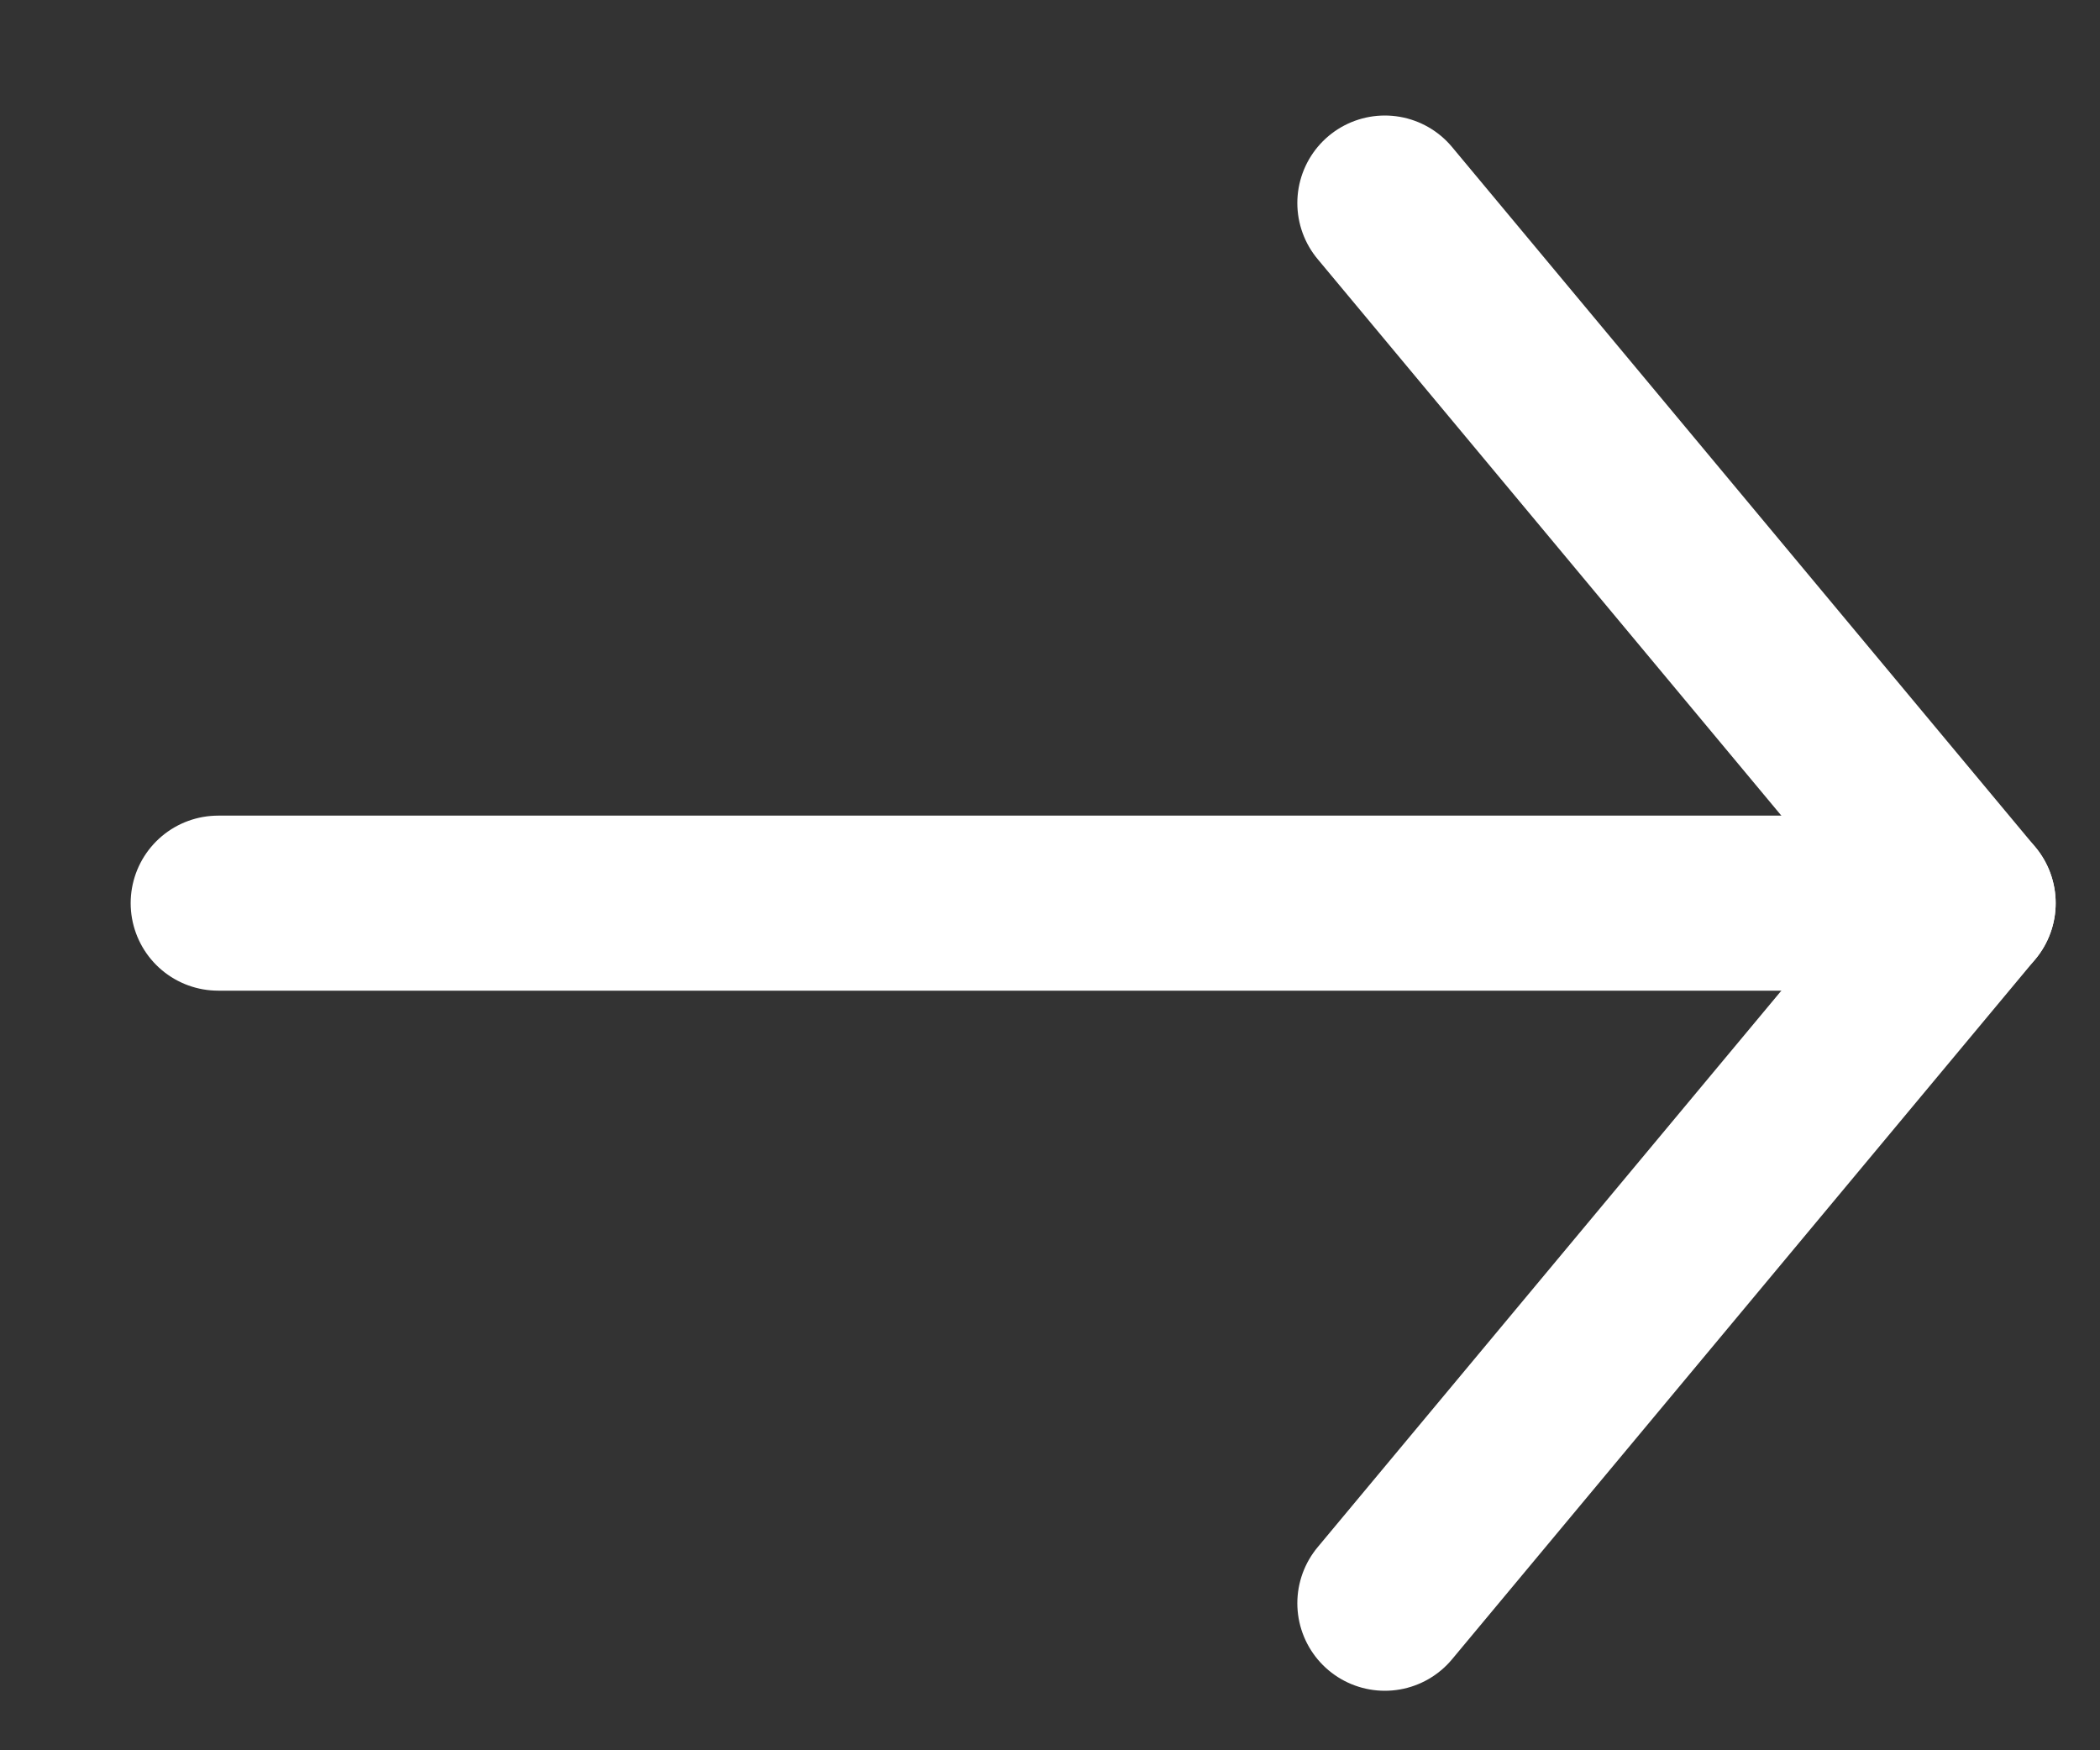
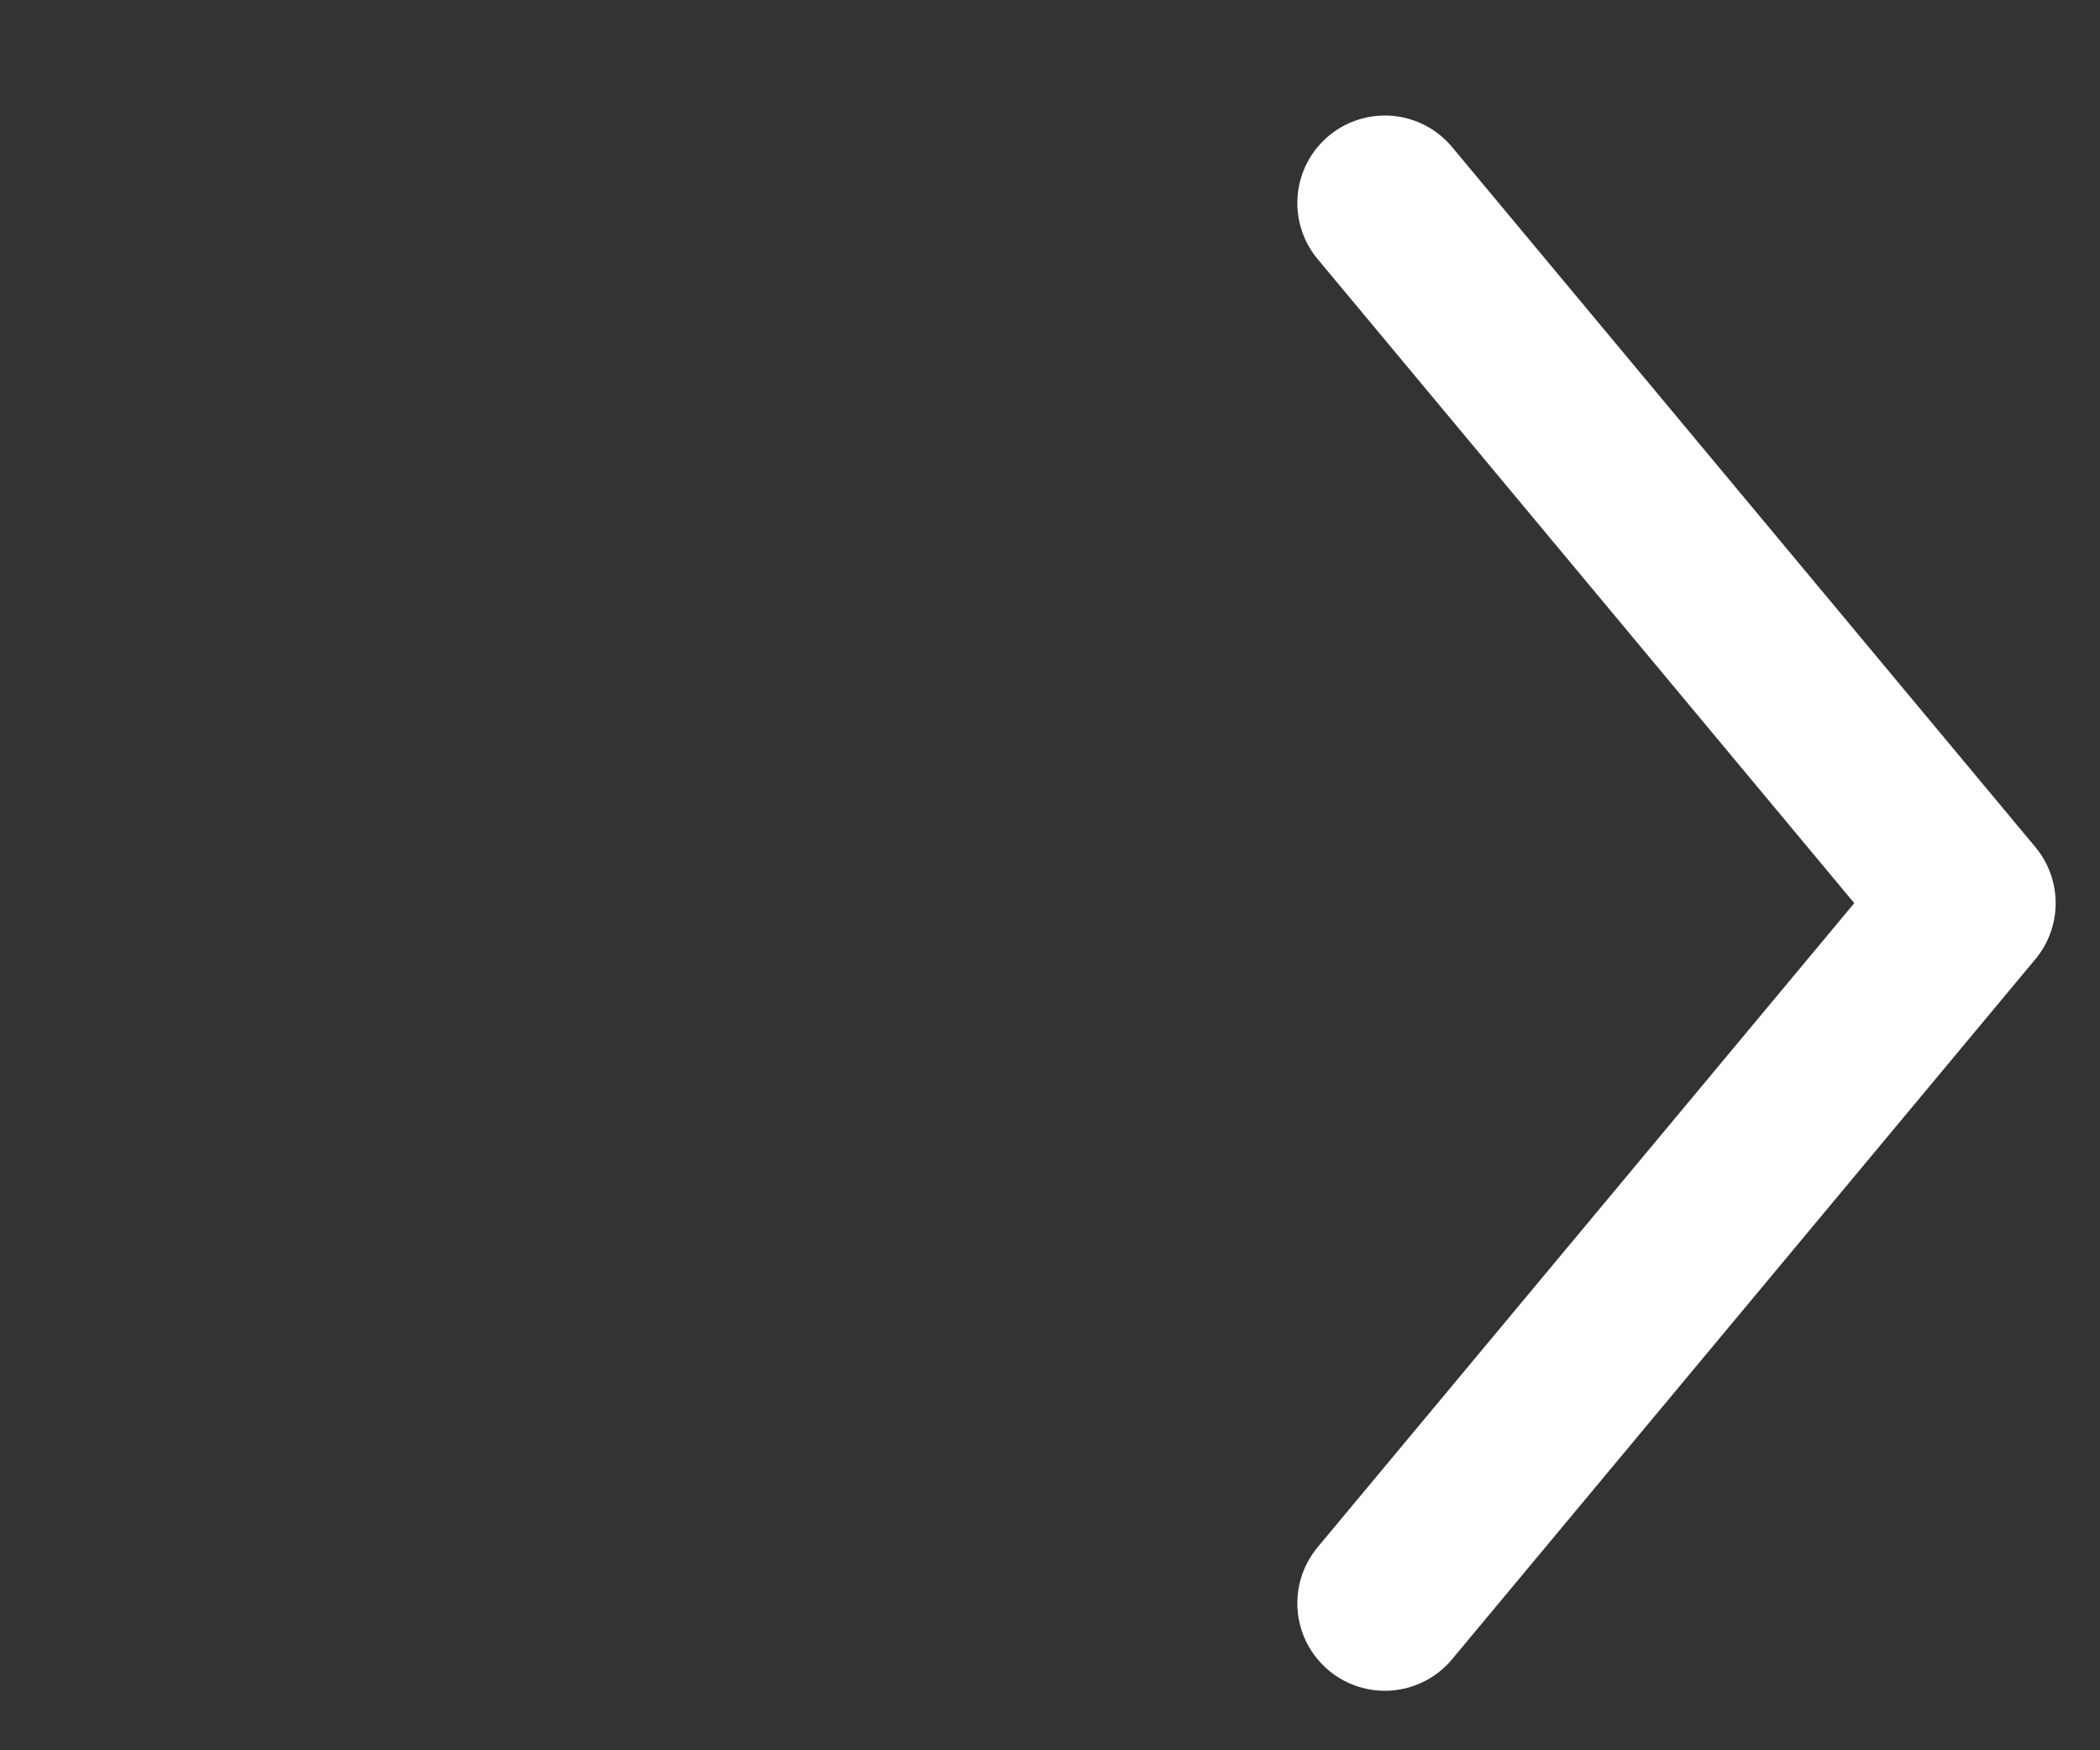
<svg xmlns="http://www.w3.org/2000/svg" width="18" height="15" viewBox="0 0 18 15" fill="none">
  <rect x="0" y="0" width="18" height="15" fill="#333333" stroke="none" />
  <path d="M11.87 1.74L16.87 7.74L11.87 13.74" stroke="white" stroke-width="1.5" stroke-miterlimit="10" stroke-linecap="round" stroke-linejoin="round" />
-   <path d="M1.87 7.74H16.87" stroke="white" stroke-width="1.5" stroke-miterlimit="10" stroke-linecap="round" stroke-linejoin="round" />
</svg>